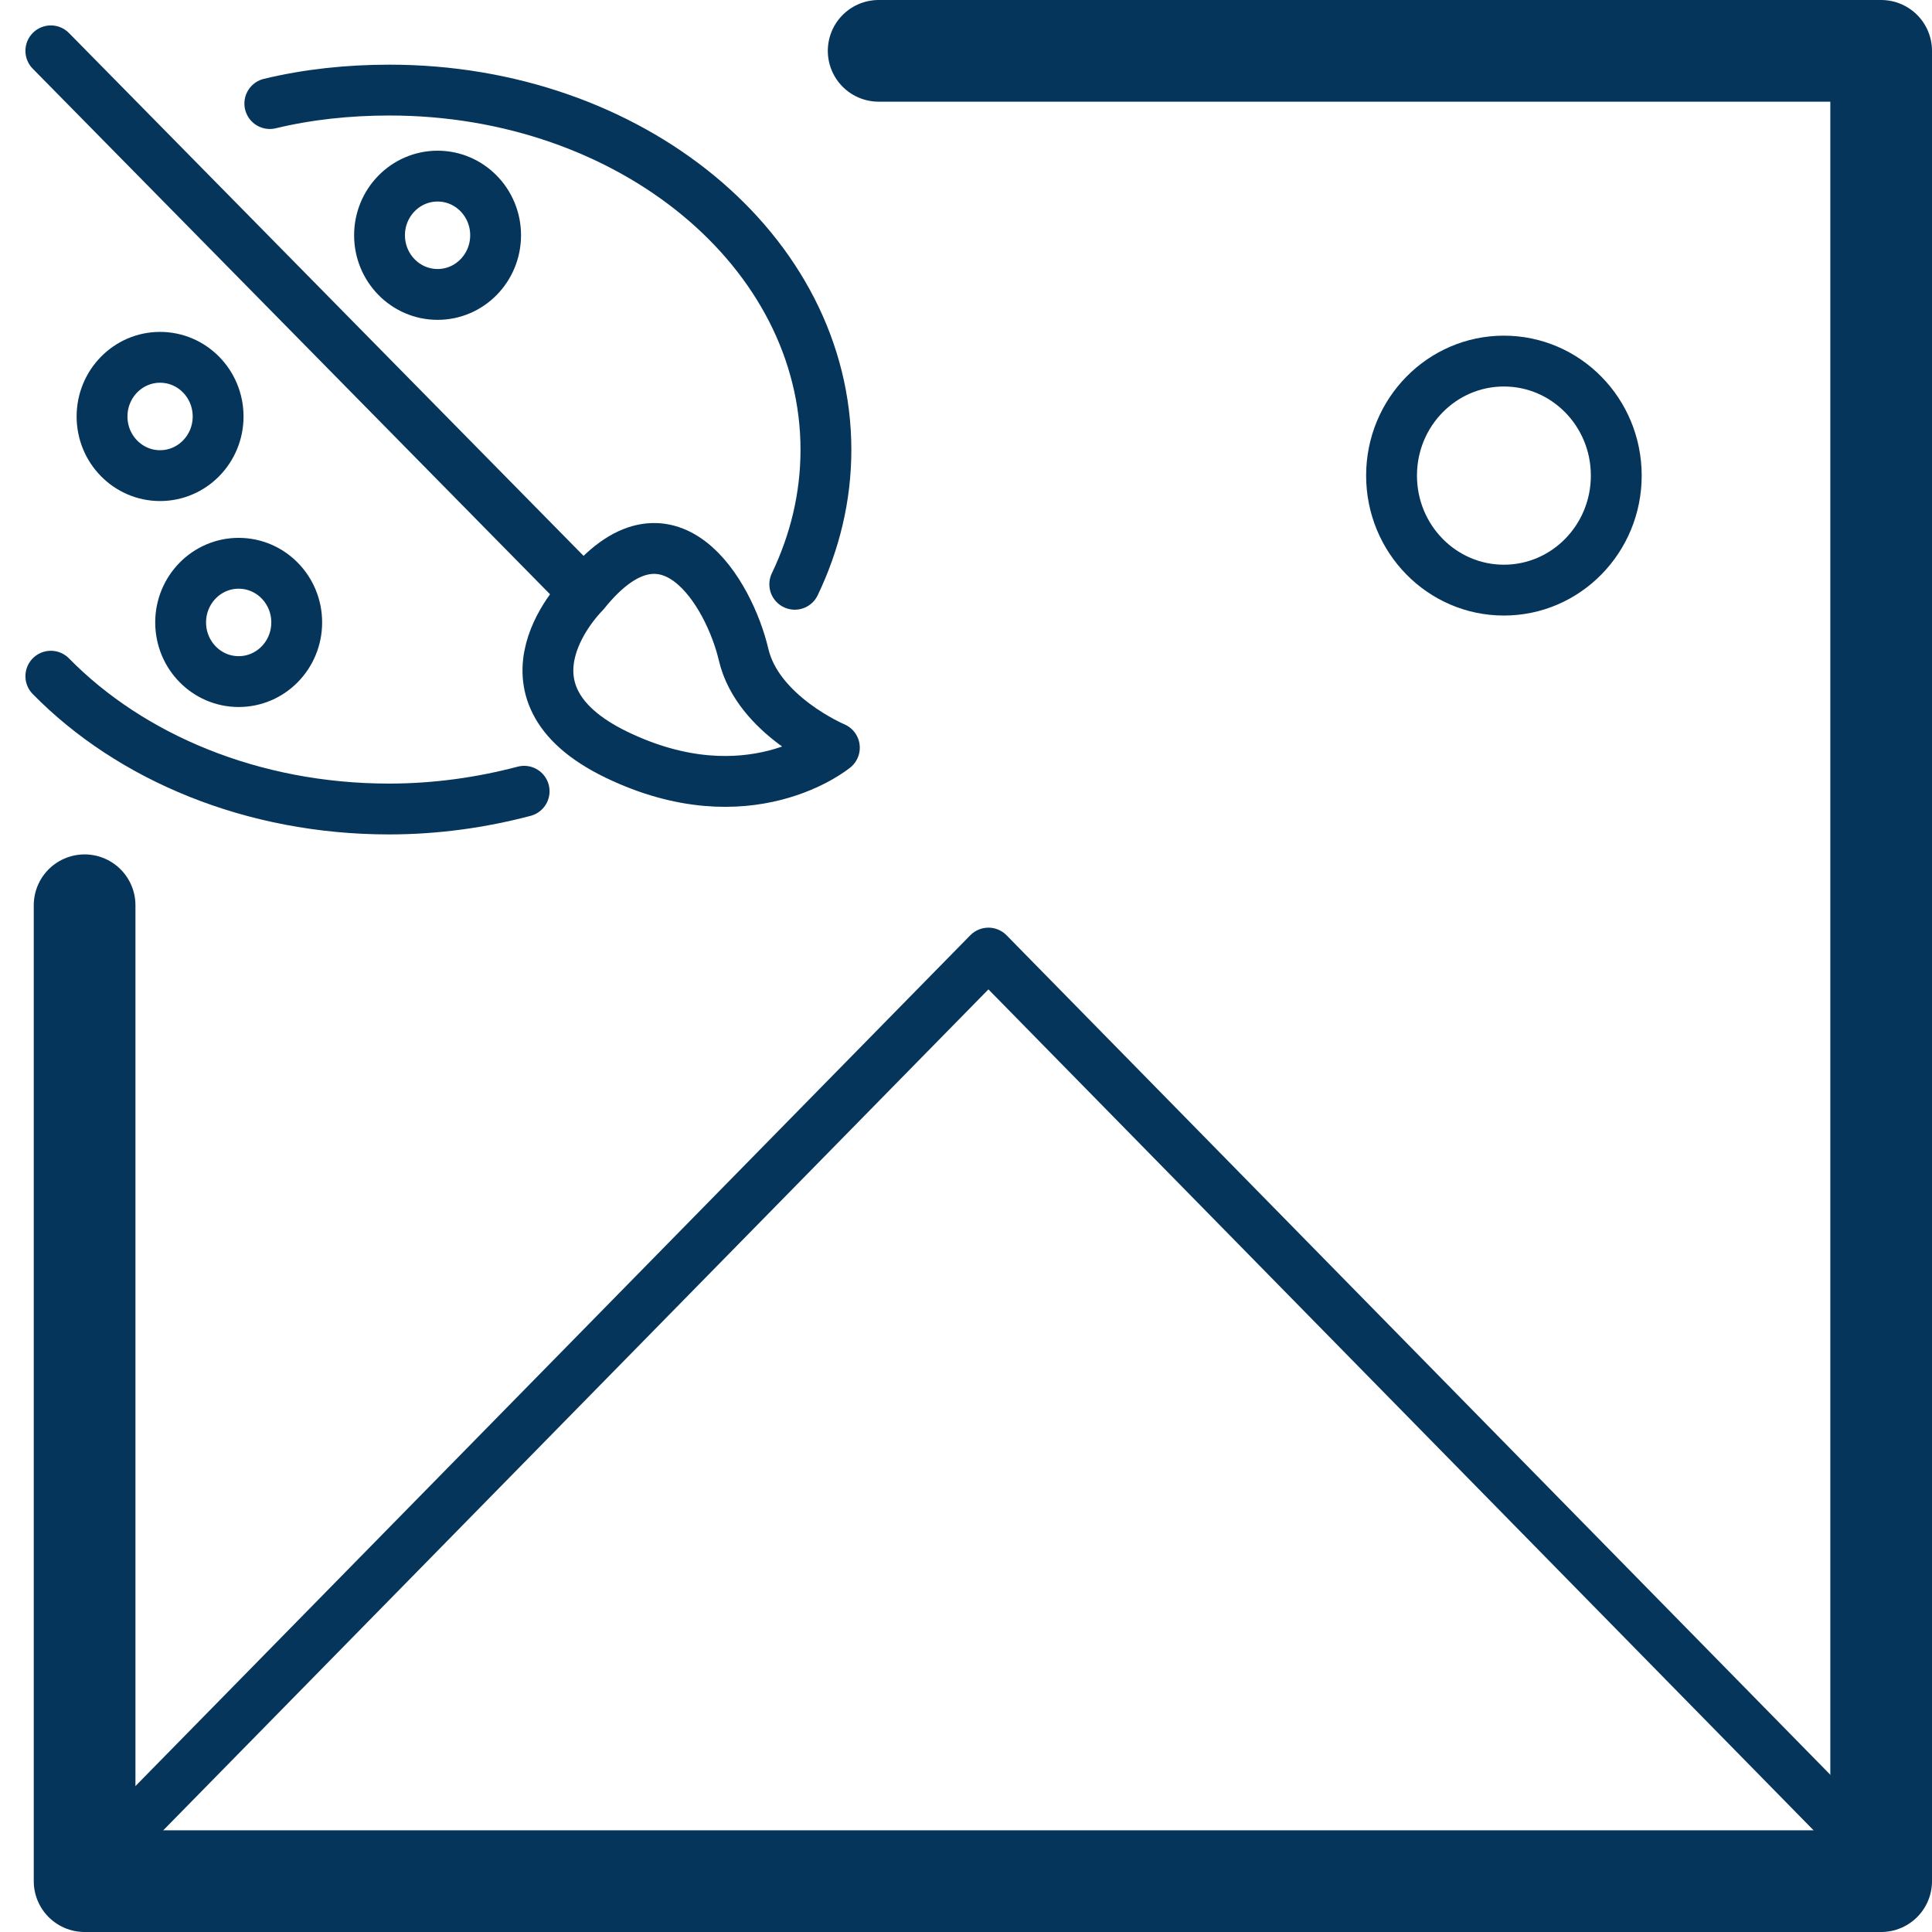
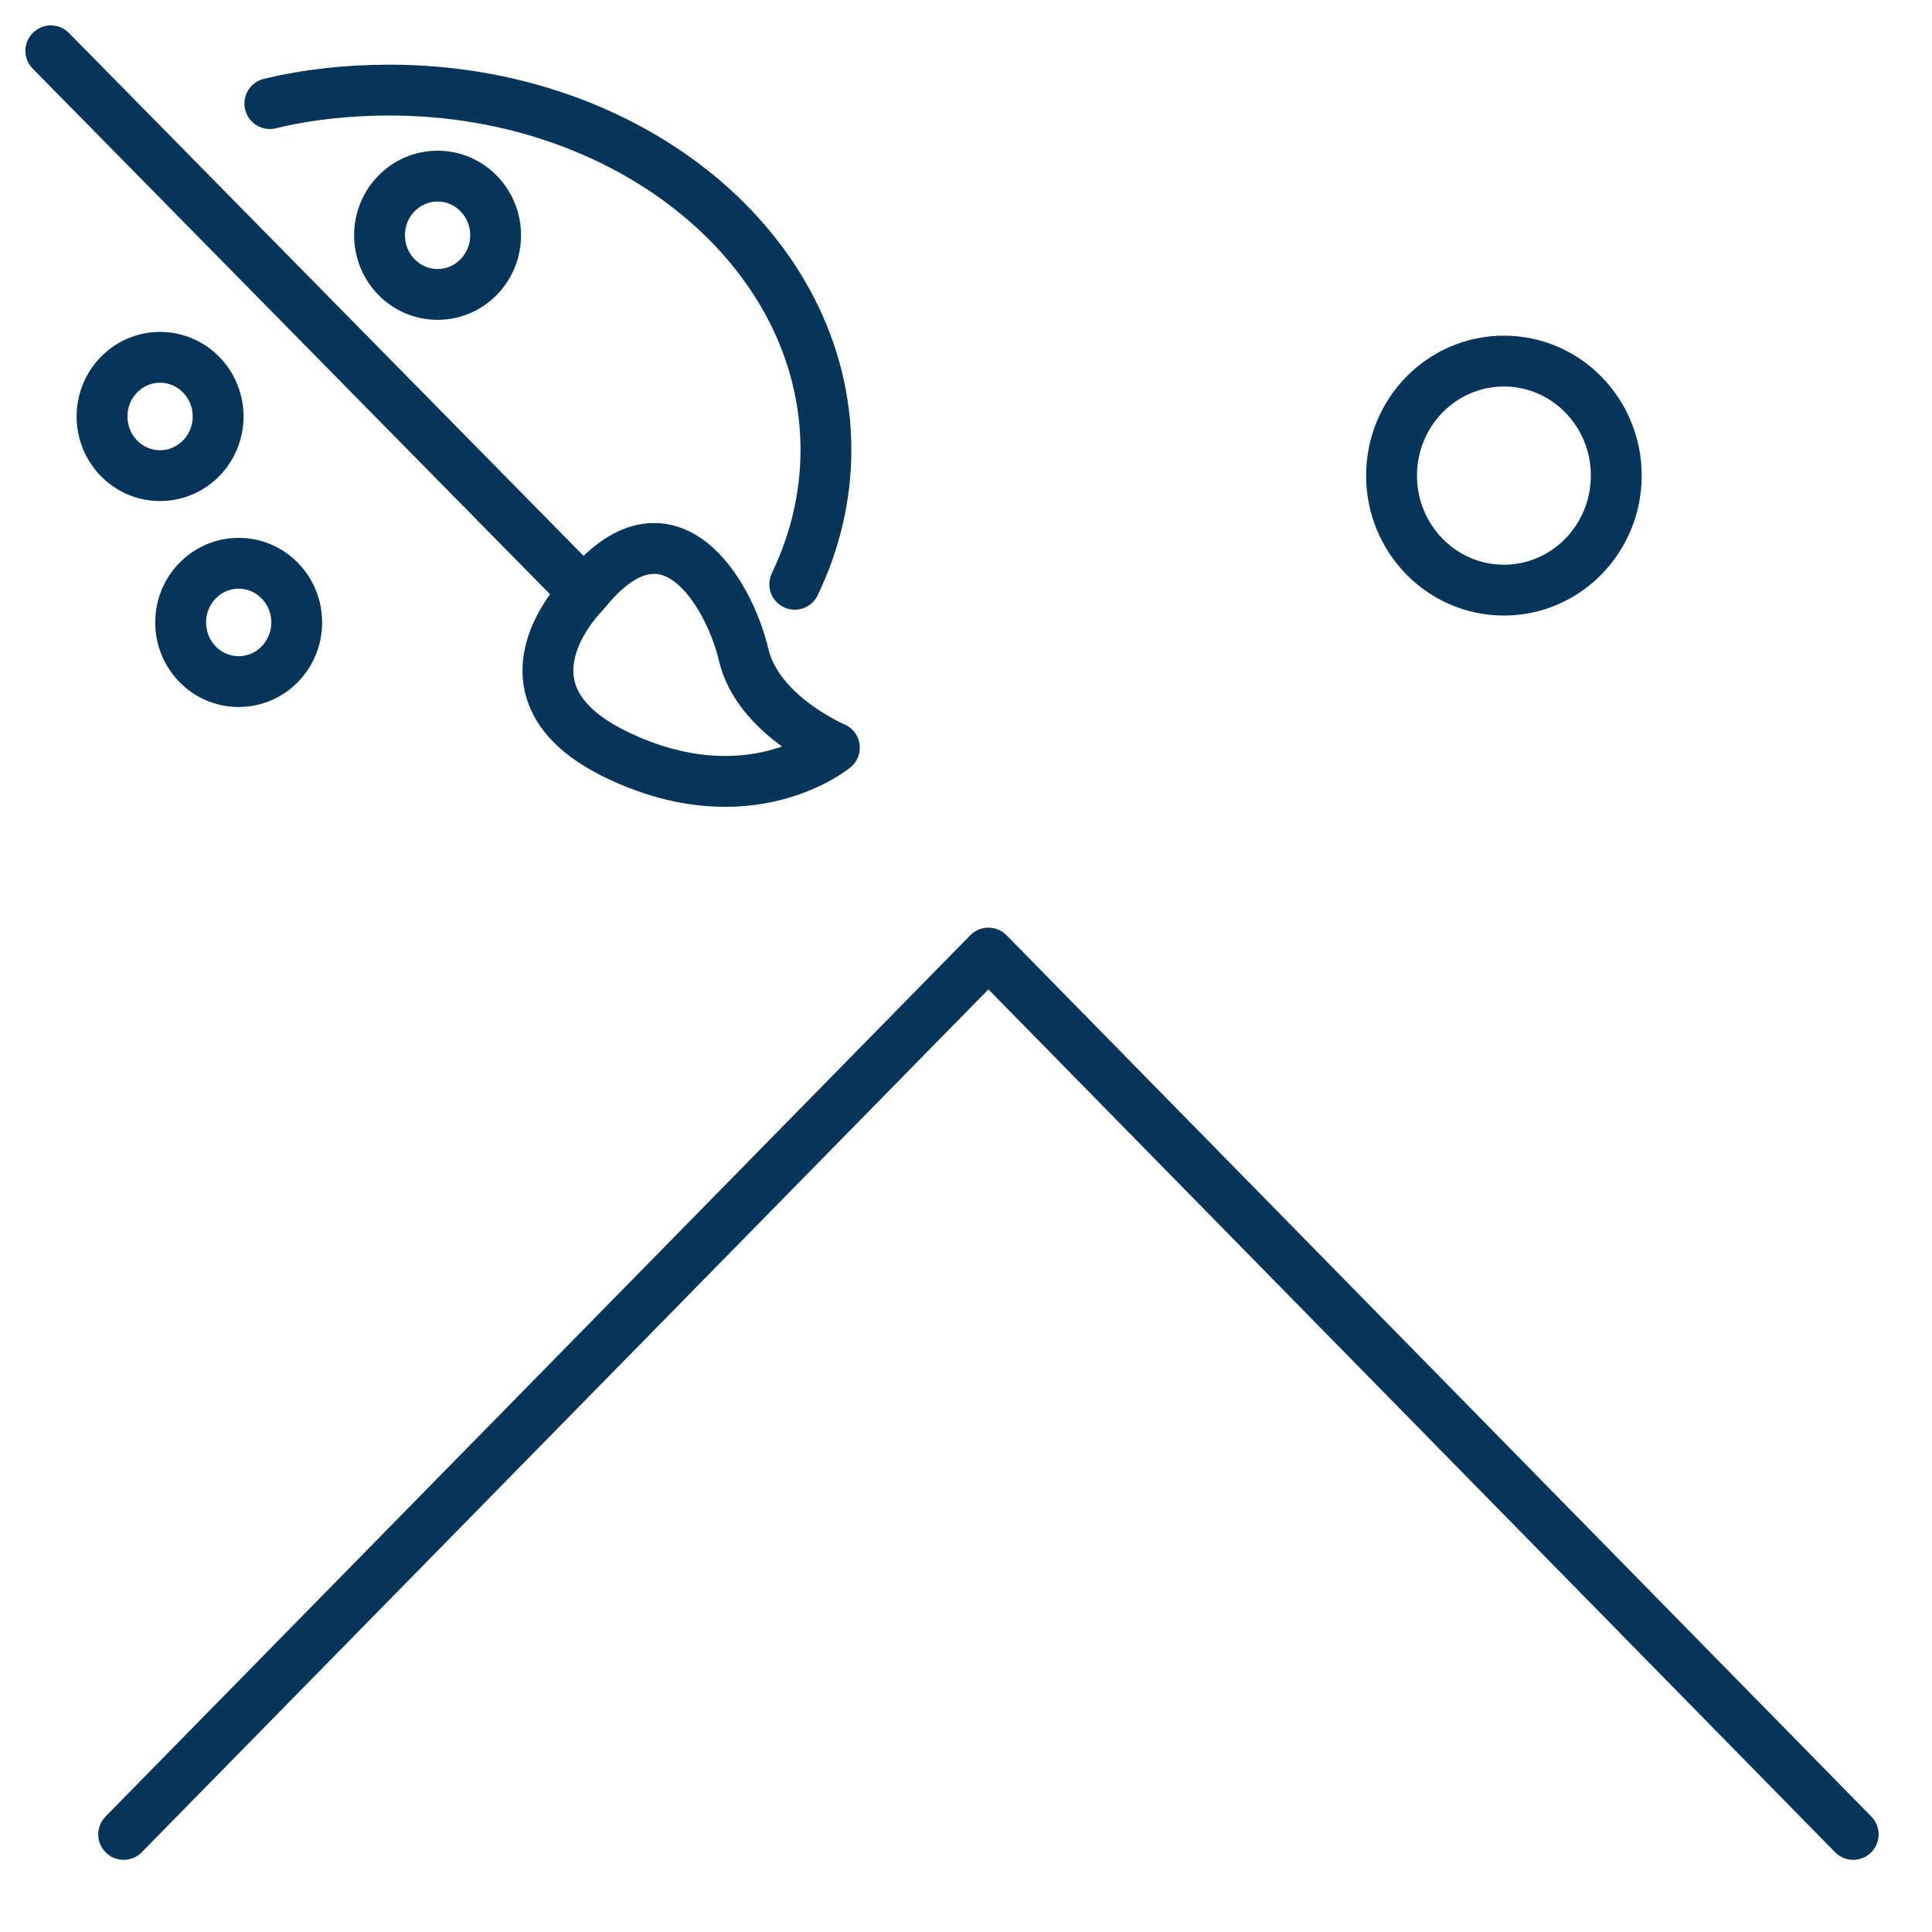
<svg xmlns="http://www.w3.org/2000/svg" width="38" height="38" viewBox="0 0 38 38" fill="none">
-   <path d="M17.282 1H37V37H1.664V17.805" stroke="#05355A" stroke-width="2" stroke-linecap="round" stroke-linejoin="round" />
  <path d="M29.58 11.607C30.801 11.607 31.79 10.598 31.79 9.354C31.79 8.11 30.801 7.102 29.58 7.102C28.359 7.102 27.37 8.11 27.37 9.354C27.37 10.598 28.359 11.607 29.58 11.607Z" stroke="#05355A" stroke-linejoin="round" />
  <path d="M2.432 36.08L19.441 18.746L36.45 36.08" stroke="#05355A" stroke-linecap="round" stroke-linejoin="round" />
  <path d="M1 1L11.492 11.66M11.492 11.66C11.492 11.66 9.52 13.585 12.125 14.844C14.73 16.102 16.411 14.706 16.411 14.706C16.411 14.706 14.906 14.072 14.626 12.877C14.346 11.682 13.142 9.598 11.492 11.66Z" stroke="#05355A" stroke-linecap="round" stroke-linejoin="round" />
-   <path d="M10.309 15.563C9.468 15.785 8.576 15.912 7.652 15.912C4.964 15.912 2.567 14.897 1 13.3" stroke="#05355A" stroke-linecap="round" stroke-linejoin="round" />
  <path d="M5.307 2.037C6.054 1.857 6.843 1.772 7.662 1.772C12.405 1.772 16.245 4.935 16.245 8.848C16.245 9.778 16.027 10.667 15.632 11.492" stroke="#05355A" stroke-linecap="round" stroke-linejoin="round" />
  <path d="M3.148 9.355C3.779 9.355 4.29 8.834 4.29 8.192C4.29 7.549 3.779 7.028 3.148 7.028C2.518 7.028 2.007 7.549 2.007 8.192C2.007 8.834 2.518 9.355 3.148 9.355Z" stroke="#05355A" stroke-linecap="round" stroke-linejoin="round" />
  <path d="M8.607 5.791C9.237 5.791 9.748 5.27 9.748 4.627C9.748 3.985 9.237 3.464 8.607 3.464C7.976 3.464 7.465 3.985 7.465 4.627C7.465 5.27 7.976 5.791 8.607 5.791Z" stroke="#05355A" stroke-linecap="round" stroke-linejoin="round" />
  <path d="M4.694 13.406C5.325 13.406 5.836 12.885 5.836 12.242C5.836 11.6 5.325 11.079 4.694 11.079C4.064 11.079 3.553 11.6 3.553 12.242C3.553 12.885 4.064 13.406 4.694 13.406Z" stroke="#05355A" stroke-linecap="round" stroke-linejoin="round" />
</svg>